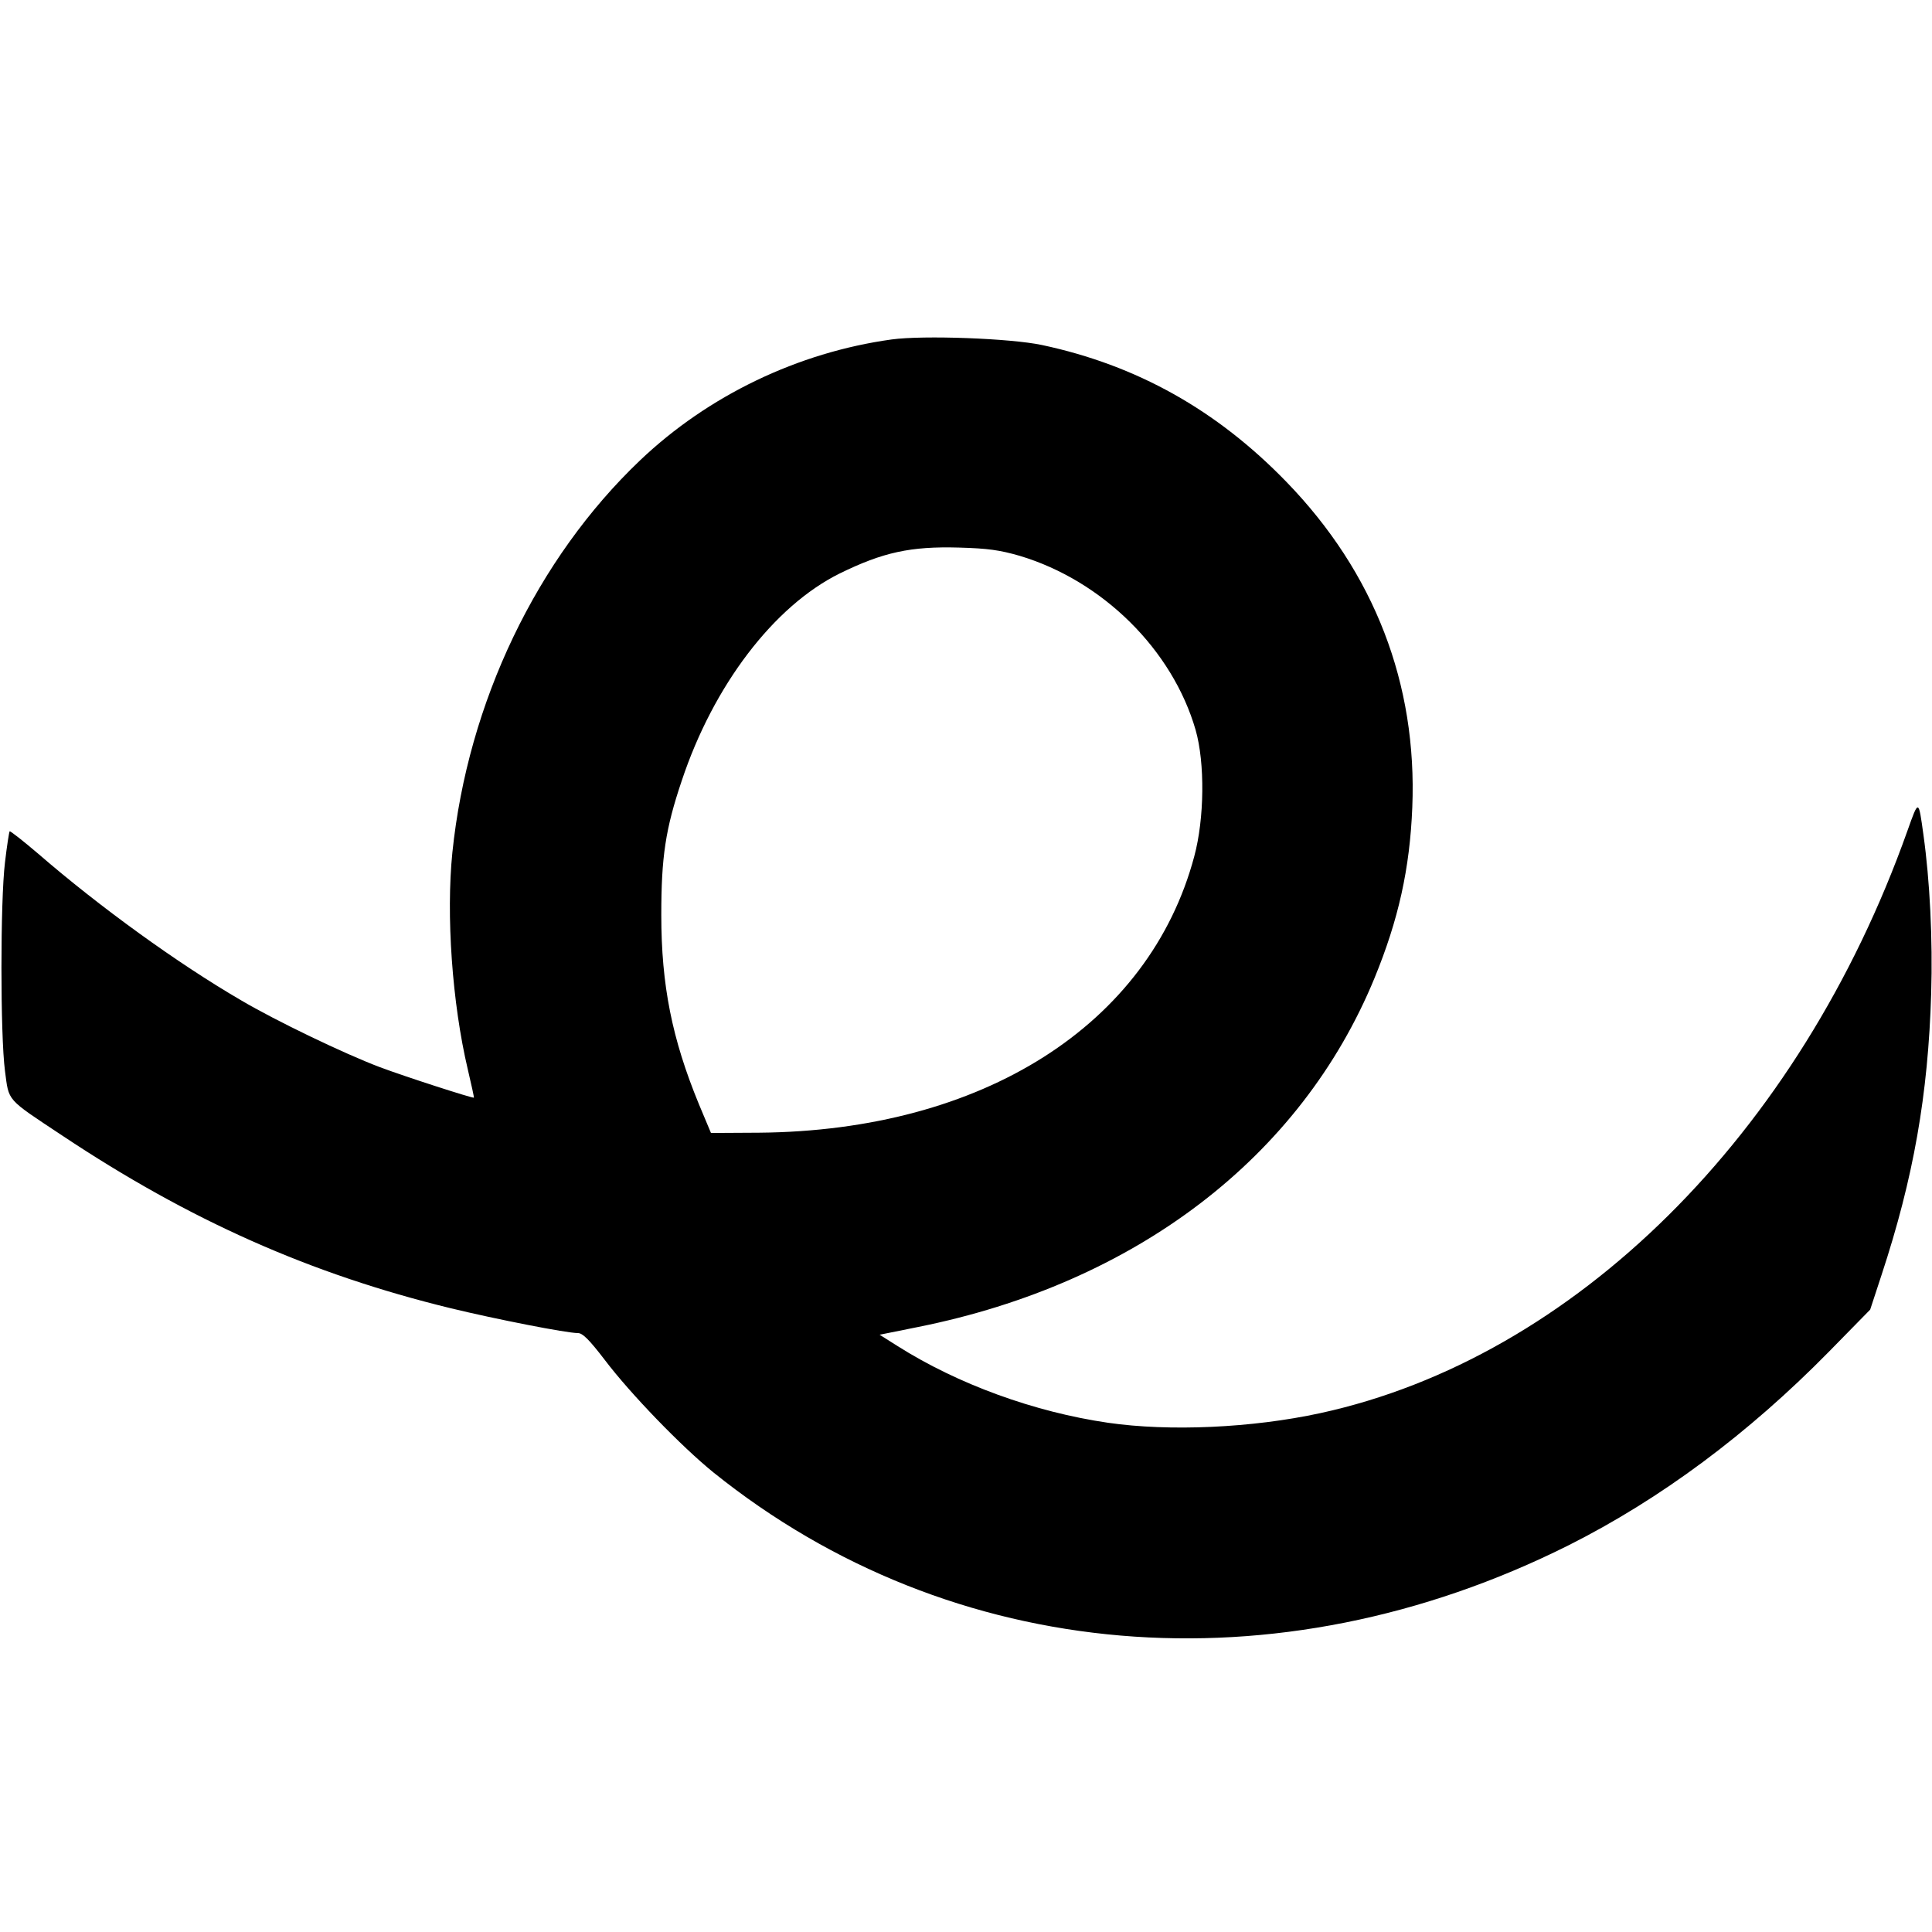
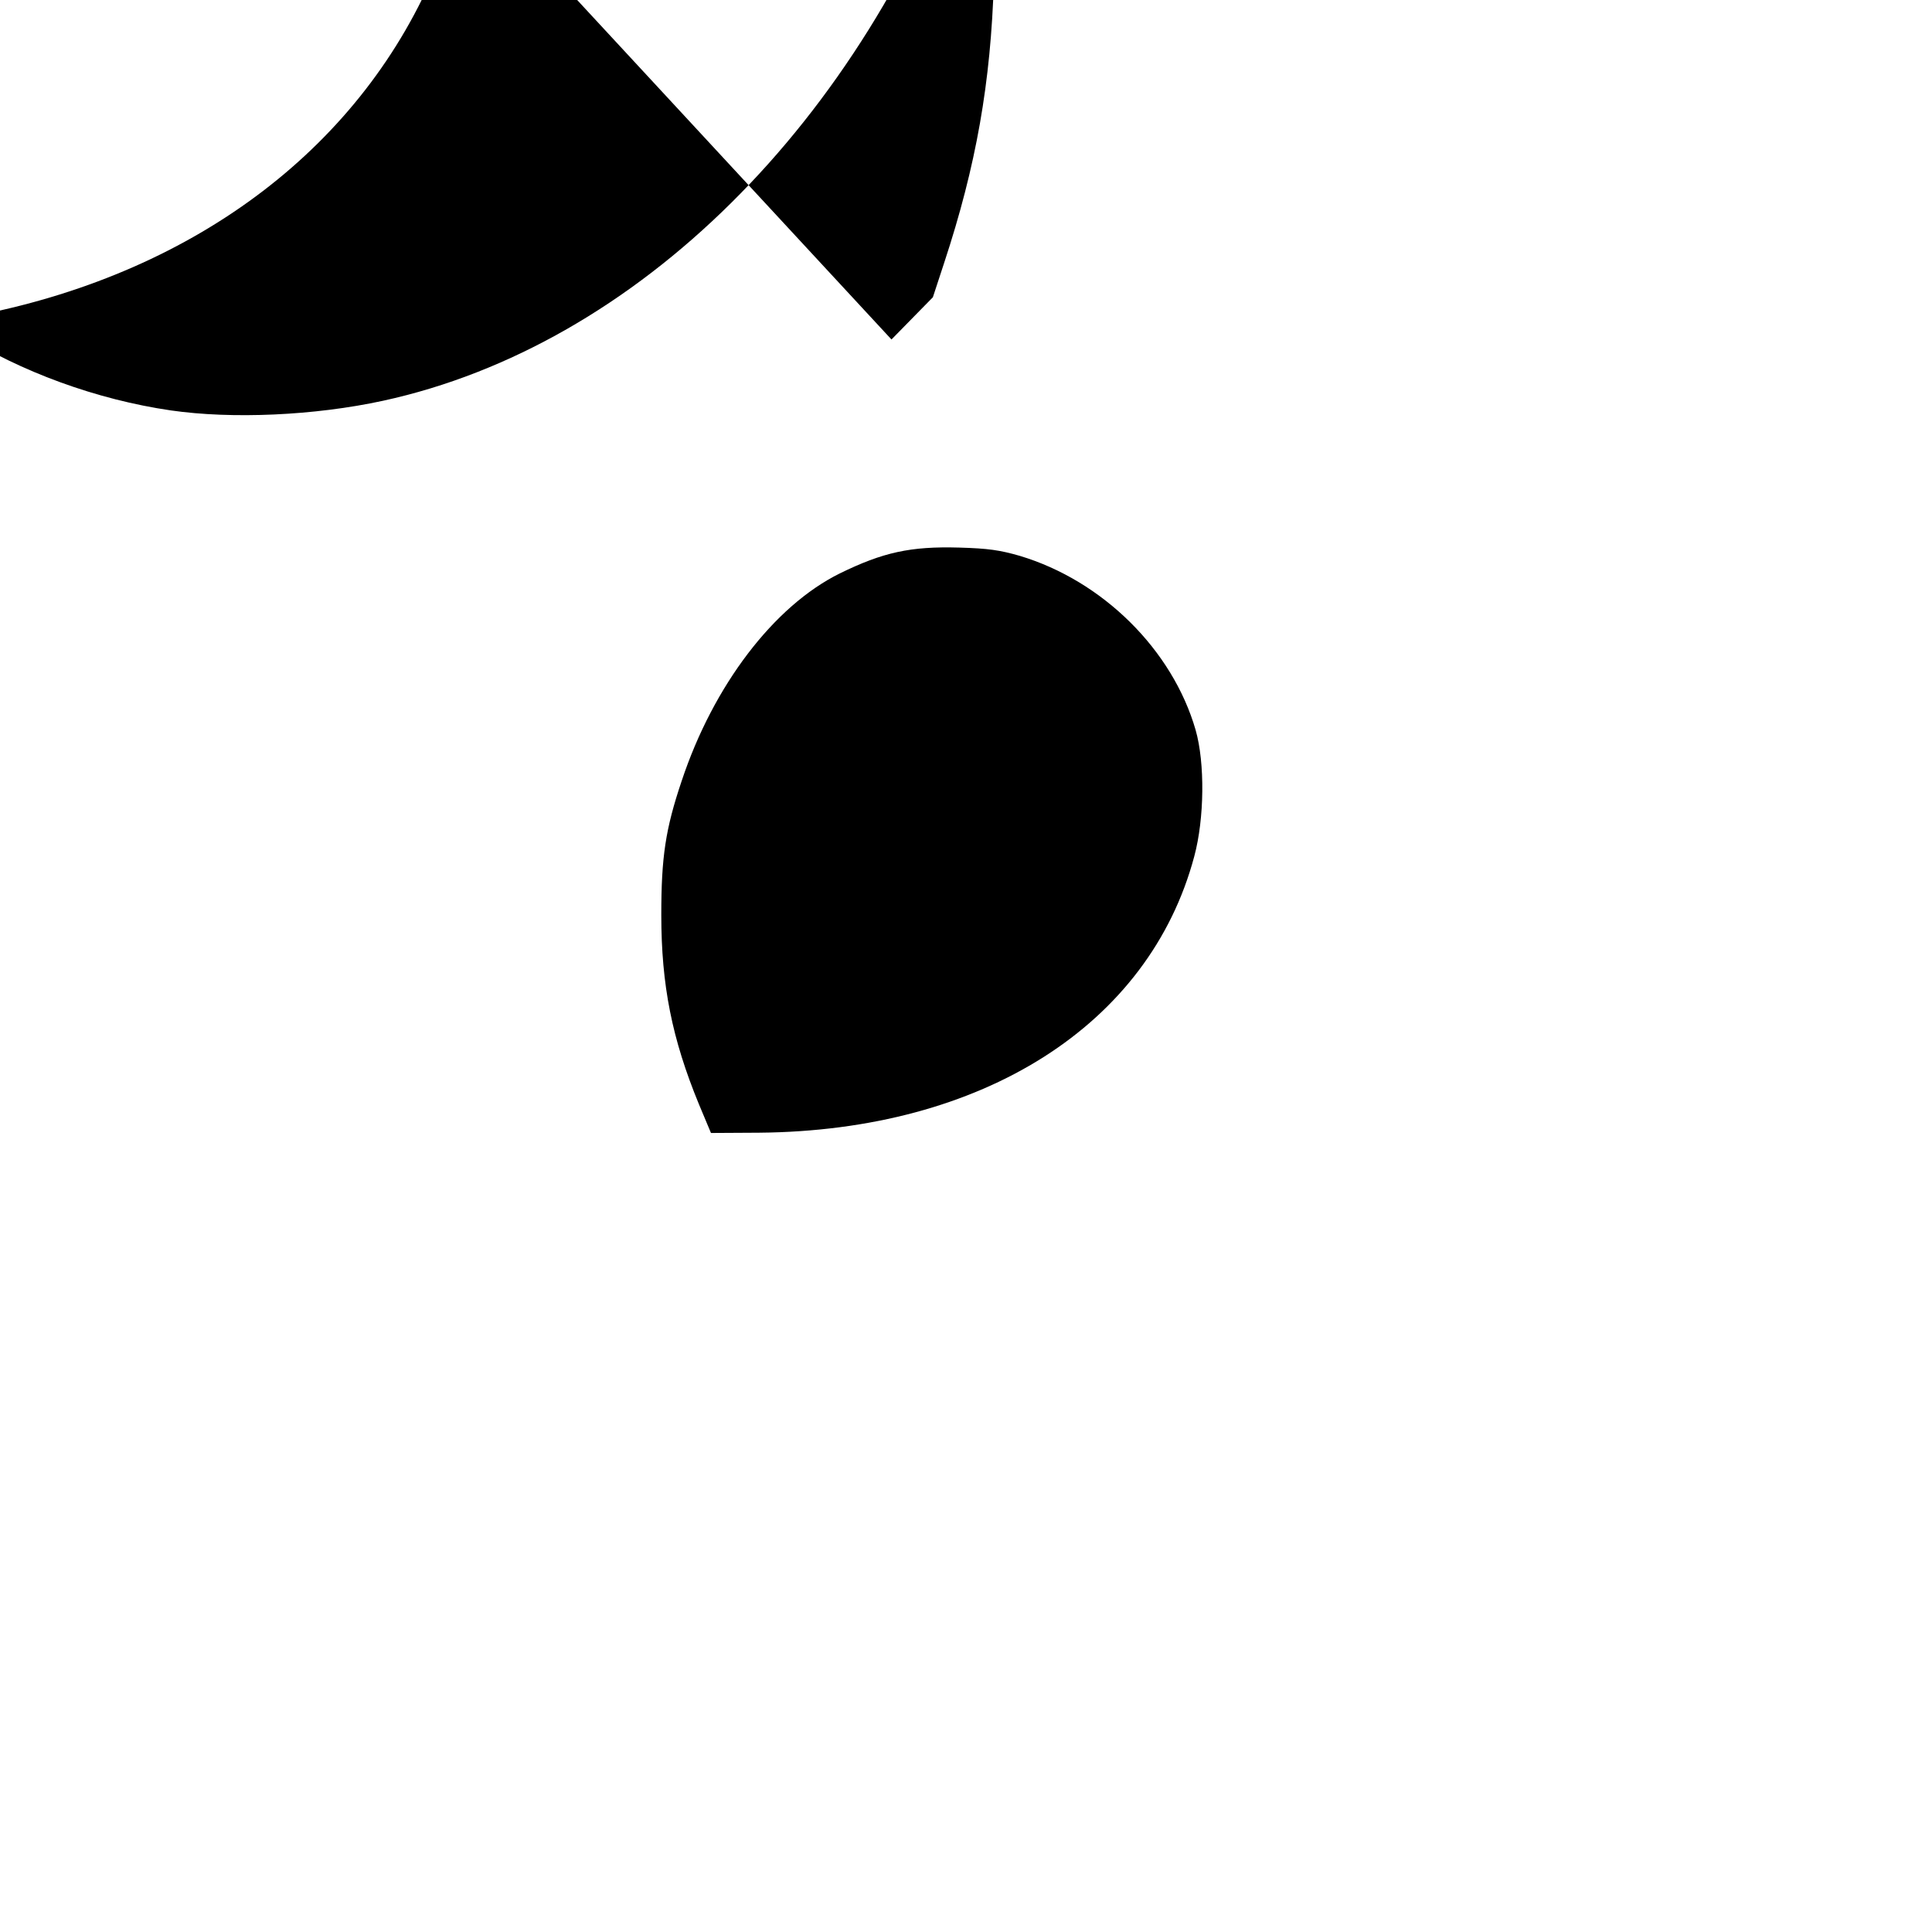
<svg xmlns="http://www.w3.org/2000/svg" version="1.0" width="700pt" height="700pt" viewBox="0 0 700 700" preserveAspectRatio="xMidYMid meet">
  <g transform="translate(0,700) scale(0.1,-0.1)" fill="#000000" stroke="none">
-     <path d="M3230 5770 c-339 -47 -664 -203 -911 -438 -374 -356 -624 -877 -680 -1421 -23 -226 -1 -545 56 -786 13 -55 23 -101 22 -102 -4 -3 -249 76 -342 111 -127 48 -375 167 -502 242 -230 134 -512 338 -736 532 -54 46 -100 82 -102 80 -2 -2 -10 -53 -17 -113 -17 -140 -17 -625 0 -755 15 -112 2 -98 207 -234 461 -307 899 -502 1408 -626 165 -40 420 -90 461 -90 17 0 41 -24 97 -97 94 -124 278 -314 394 -408 863 -694 2039 -794 3098 -264 334 168 651 404 943 701 l150 153 41 125 c116 352 169 653 180 1020 6 197 -5 411 -28 575 -18 130 -17 130 -58 15 -391 -1101 -1208 -1910 -2127 -2110 -249 -54 -547 -67 -769 -35 -268 39 -545 140 -763 278 l-65 41 139 28 c789 158 1387 615 1654 1264 87 212 128 396 137 619 18 447 -137 850 -456 1179 -253 261 -543 423 -886 496 -113 24 -429 36 -545 20z m465 -784 c300 -90 553 -340 637 -631 34 -119 32 -321 -5 -458 -163 -611 -767 -994 -1577 -1001 l-174 -1 -44 105 c-97 236 -136 430 -136 685 0 210 15 311 74 486 115 346 334 633 572 751 157 77 257 99 433 94 105 -3 147 -9 220 -30z" />
+     <path d="M3230 5770 l150 153 41 125 c116 352 169 653 180 1020 6 197 -5 411 -28 575 -18 130 -17 130 -58 15 -391 -1101 -1208 -1910 -2127 -2110 -249 -54 -547 -67 -769 -35 -268 39 -545 140 -763 278 l-65 41 139 28 c789 158 1387 615 1654 1264 87 212 128 396 137 619 18 447 -137 850 -456 1179 -253 261 -543 423 -886 496 -113 24 -429 36 -545 20z m465 -784 c300 -90 553 -340 637 -631 34 -119 32 -321 -5 -458 -163 -611 -767 -994 -1577 -1001 l-174 -1 -44 105 c-97 236 -136 430 -136 685 0 210 15 311 74 486 115 346 334 633 572 751 157 77 257 99 433 94 105 -3 147 -9 220 -30z" />
  </g>
</svg>